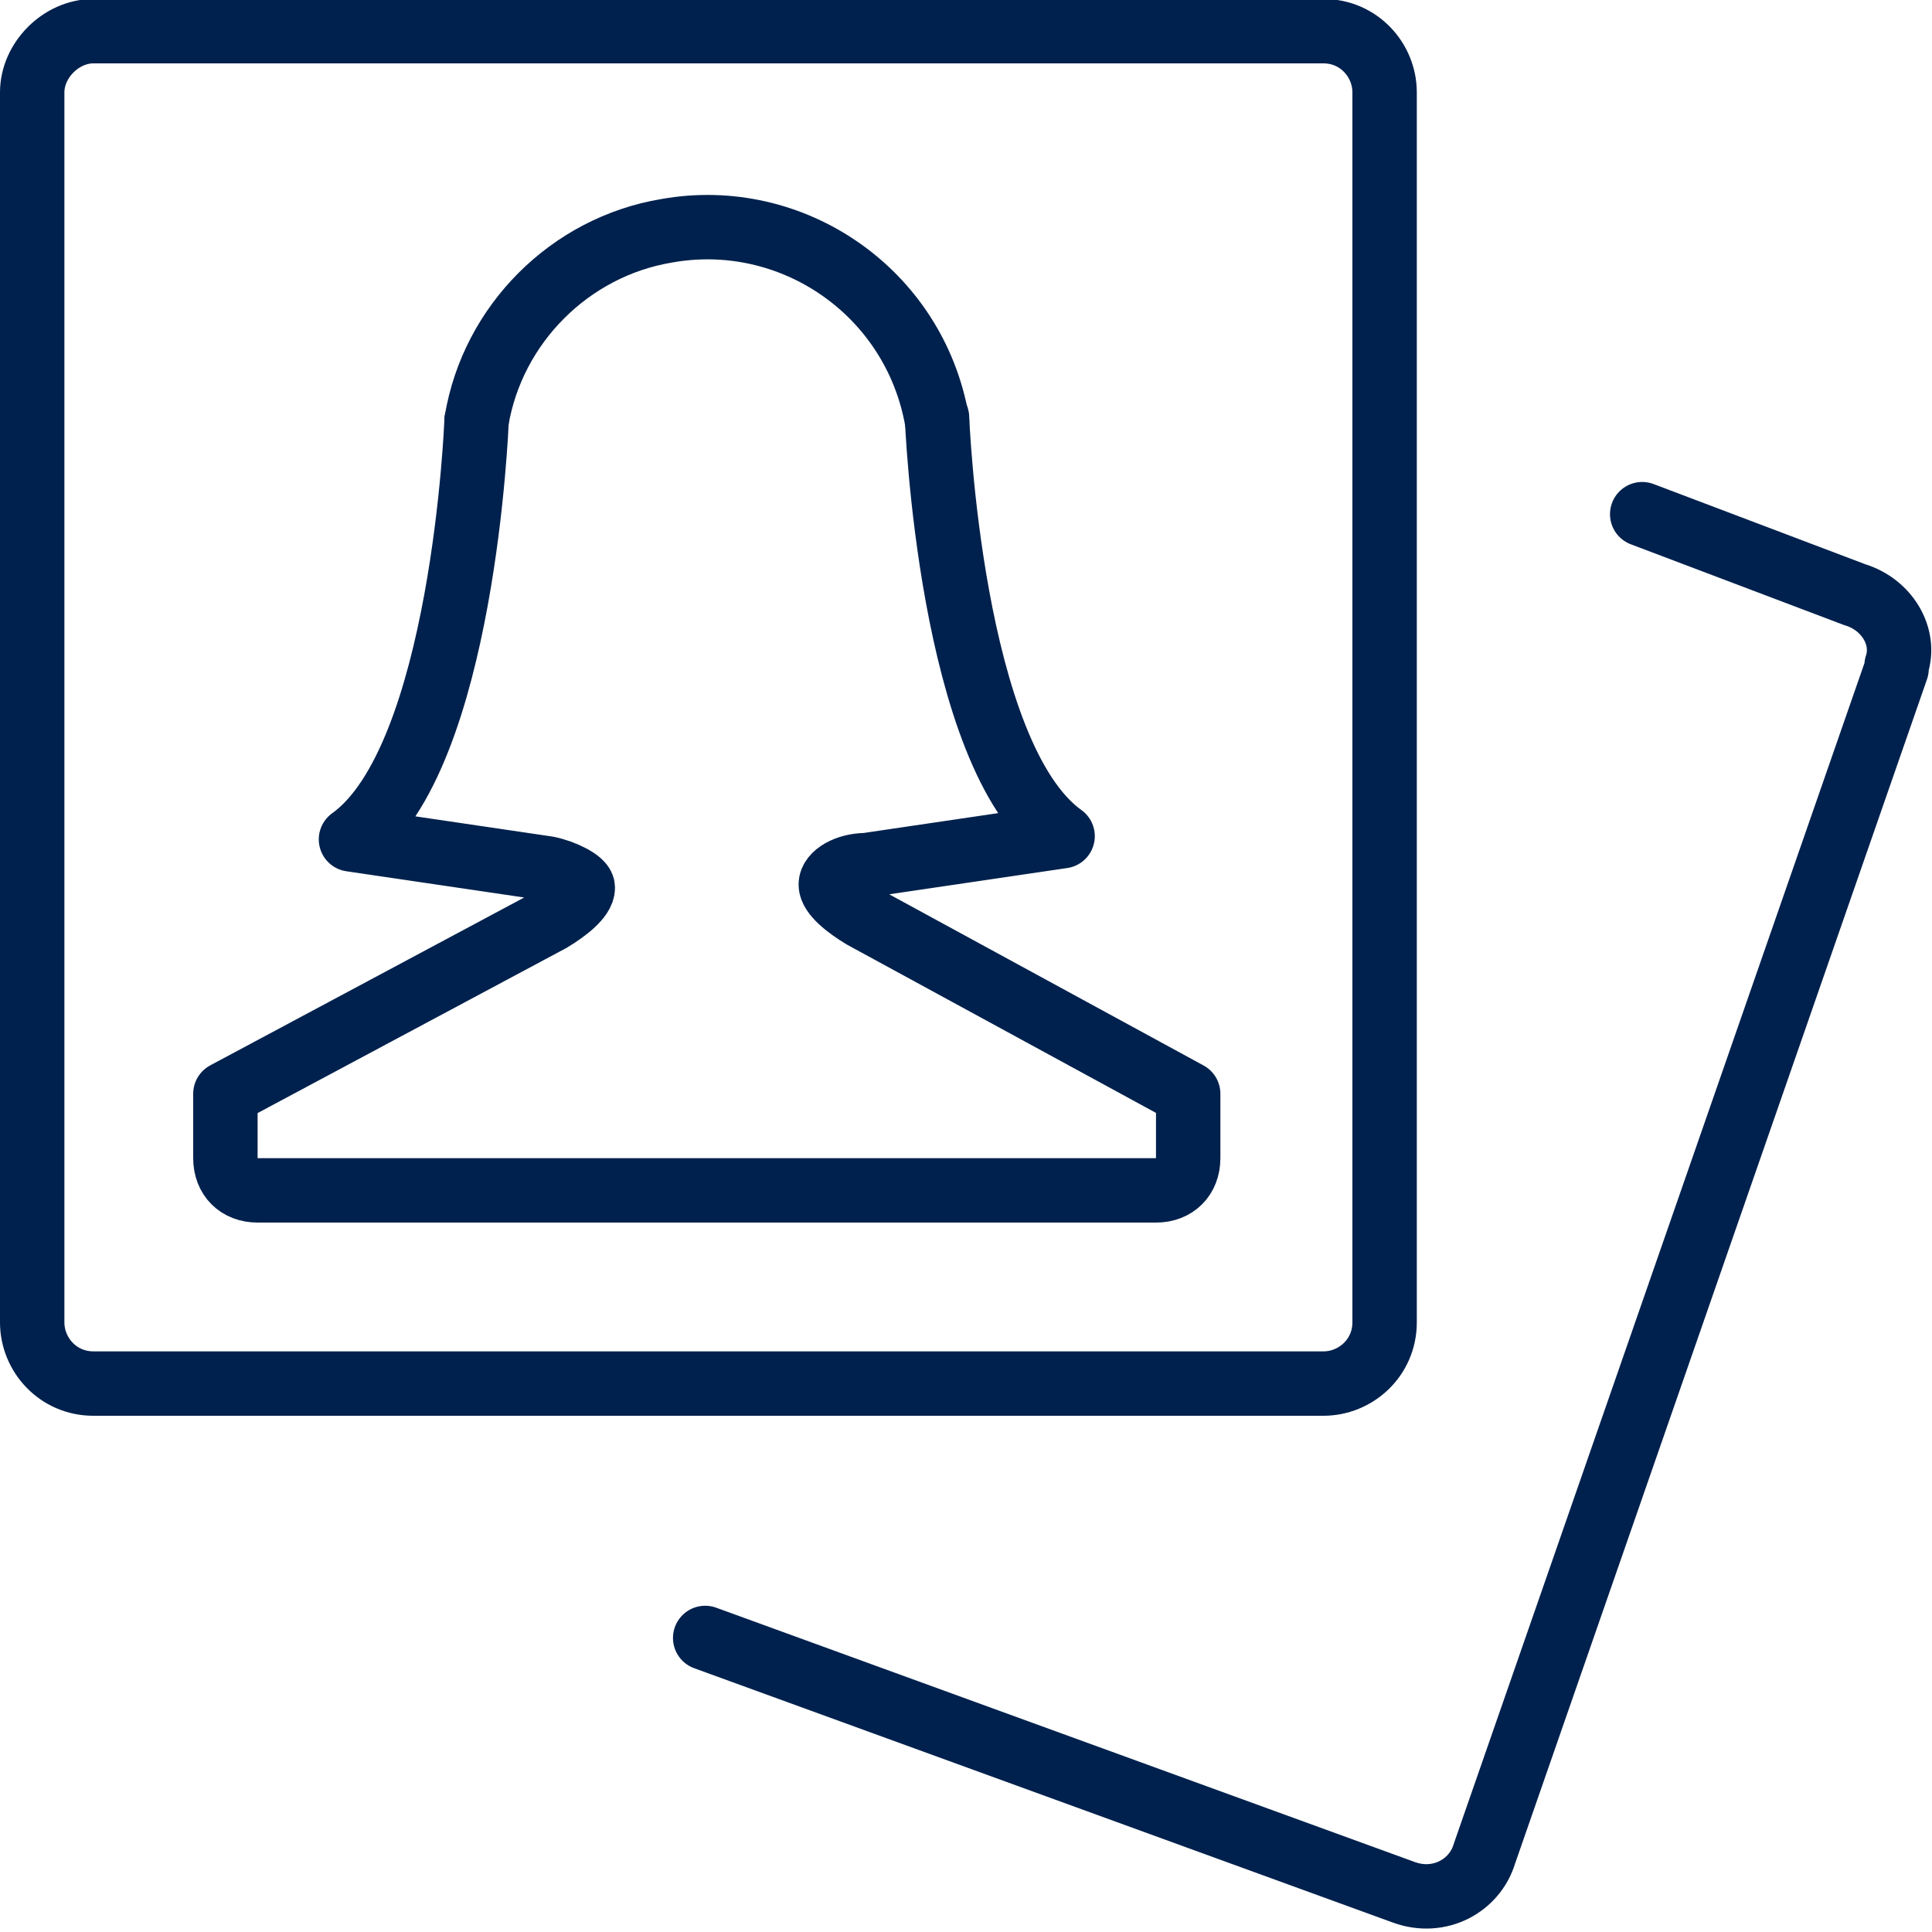
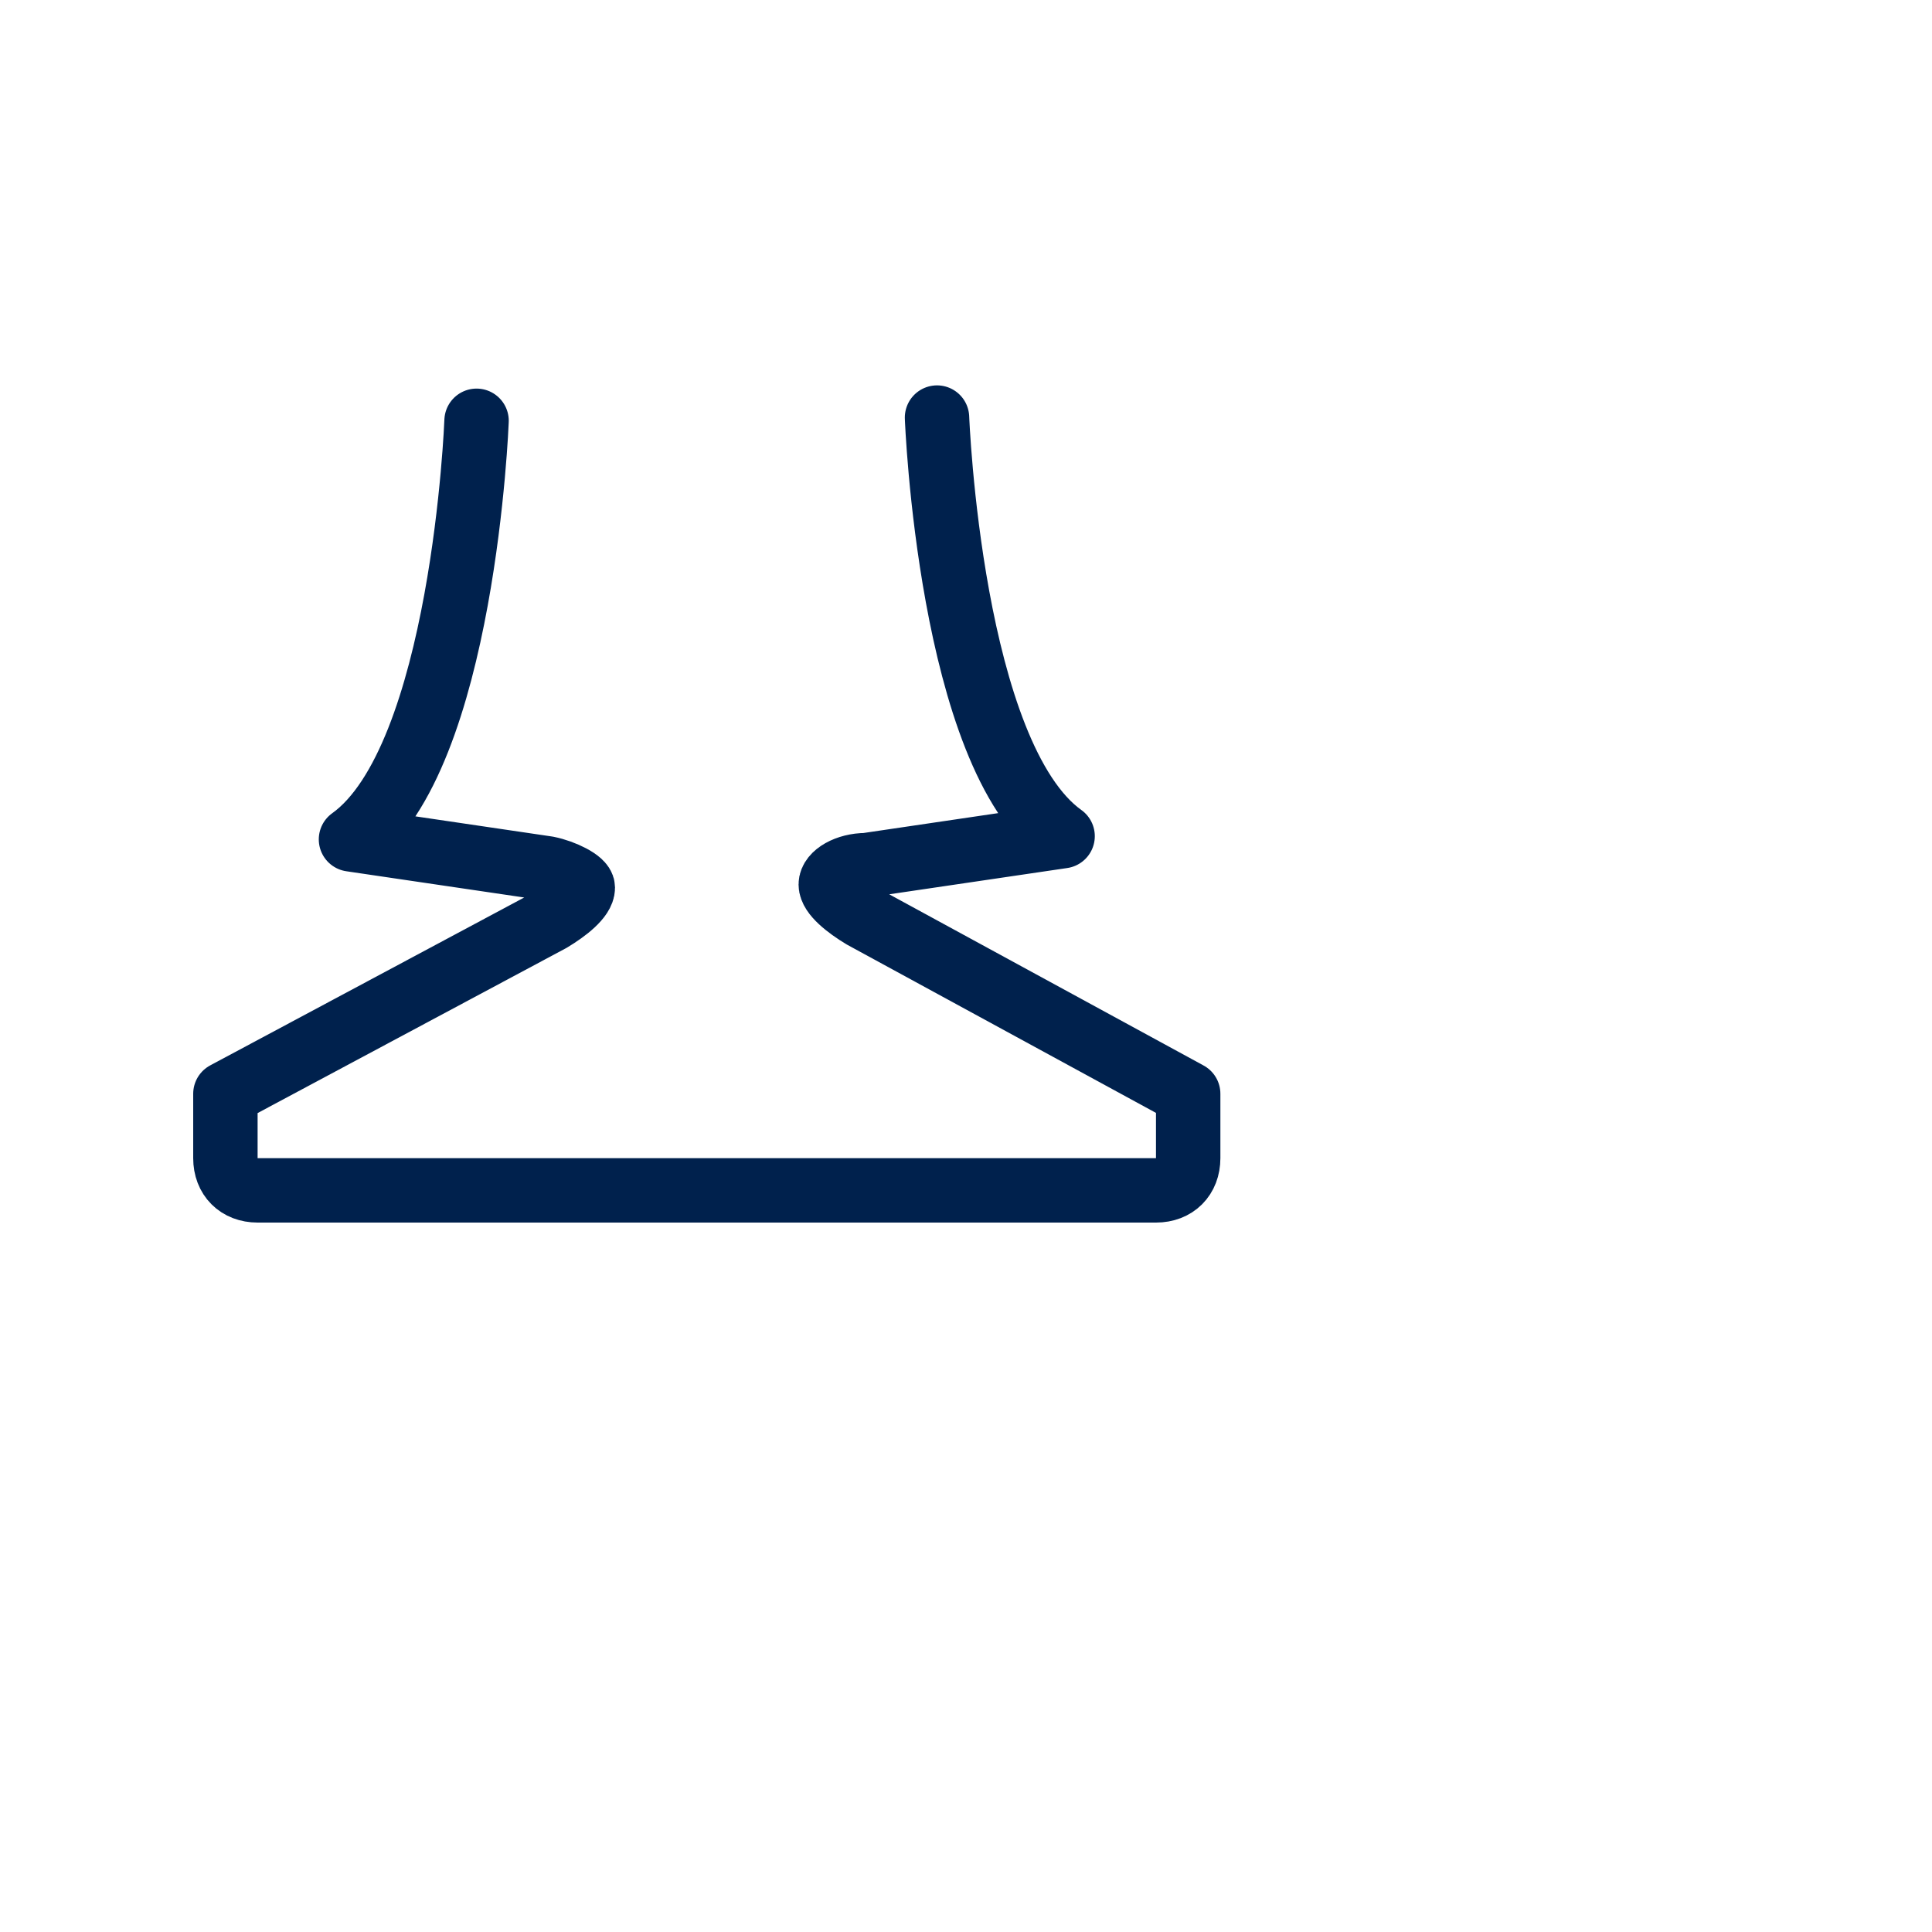
<svg xmlns="http://www.w3.org/2000/svg" version="1.1" id="Layer_1" x="0px" y="0px" viewBox="0 0 60 60" style="enable-background:new 0 0 60 60;" xml:space="preserve">
  <style type="text/css">
	.st0{fill:none;stroke:#00214D;stroke-width:2;stroke-linecap:round;stroke-linejoin:round;}
</style>
  <g id="Group_17868" transform="translate(4361 5203.968)">
-     <path id="Rectangle_5875" class="st0" d="M-4358.1-5203h38.2c1.1,0,1.9,0.9,1.9,1.9v38.2c0,1.1-0.9,1.9-1.9,1.9h-38.2   c-1.1,0-1.9-0.9-1.9-1.9v-38.2C-4360-5202.1-4359.1-5203-4358.1-5203z" />
-     <path id="Path_37597" class="st0" d="M-4310-5188l6.6,2.5c1,0.3,1.6,1.3,1.3,2.2c0,0,0,0.1,0,0.1l-12.8,36.8   c-0.3,1-1.4,1.6-2.5,1.2l-21.7-7.9" />
    <path id="Path_37598" class="st0" d="M-4346.2-5190.9c0,0-0.4,10.5-3.9,13l6.1,0.9c0.5,0.1,1.1,0.4,1.1,0.6c0,0.3-0.5,0.7-1,1   l-10.1,5.4v2c0,0.6,0.4,1,1,1h27.9c0.6,0,1-0.4,1-1v-2l-10.1-5.5c-0.5-0.3-1-0.7-1-1s0.5-0.6,1.1-0.6l6.1-0.9   c-3.5-2.5-3.9-13-3.9-13" />
-     <path id="Path_37599" class="st0" d="M-4331.9-5190.9c-0.7-4-4.5-6.6-8.4-5.9c-3,0.5-5.4,2.9-5.9,5.9" />
  </g>
</svg>